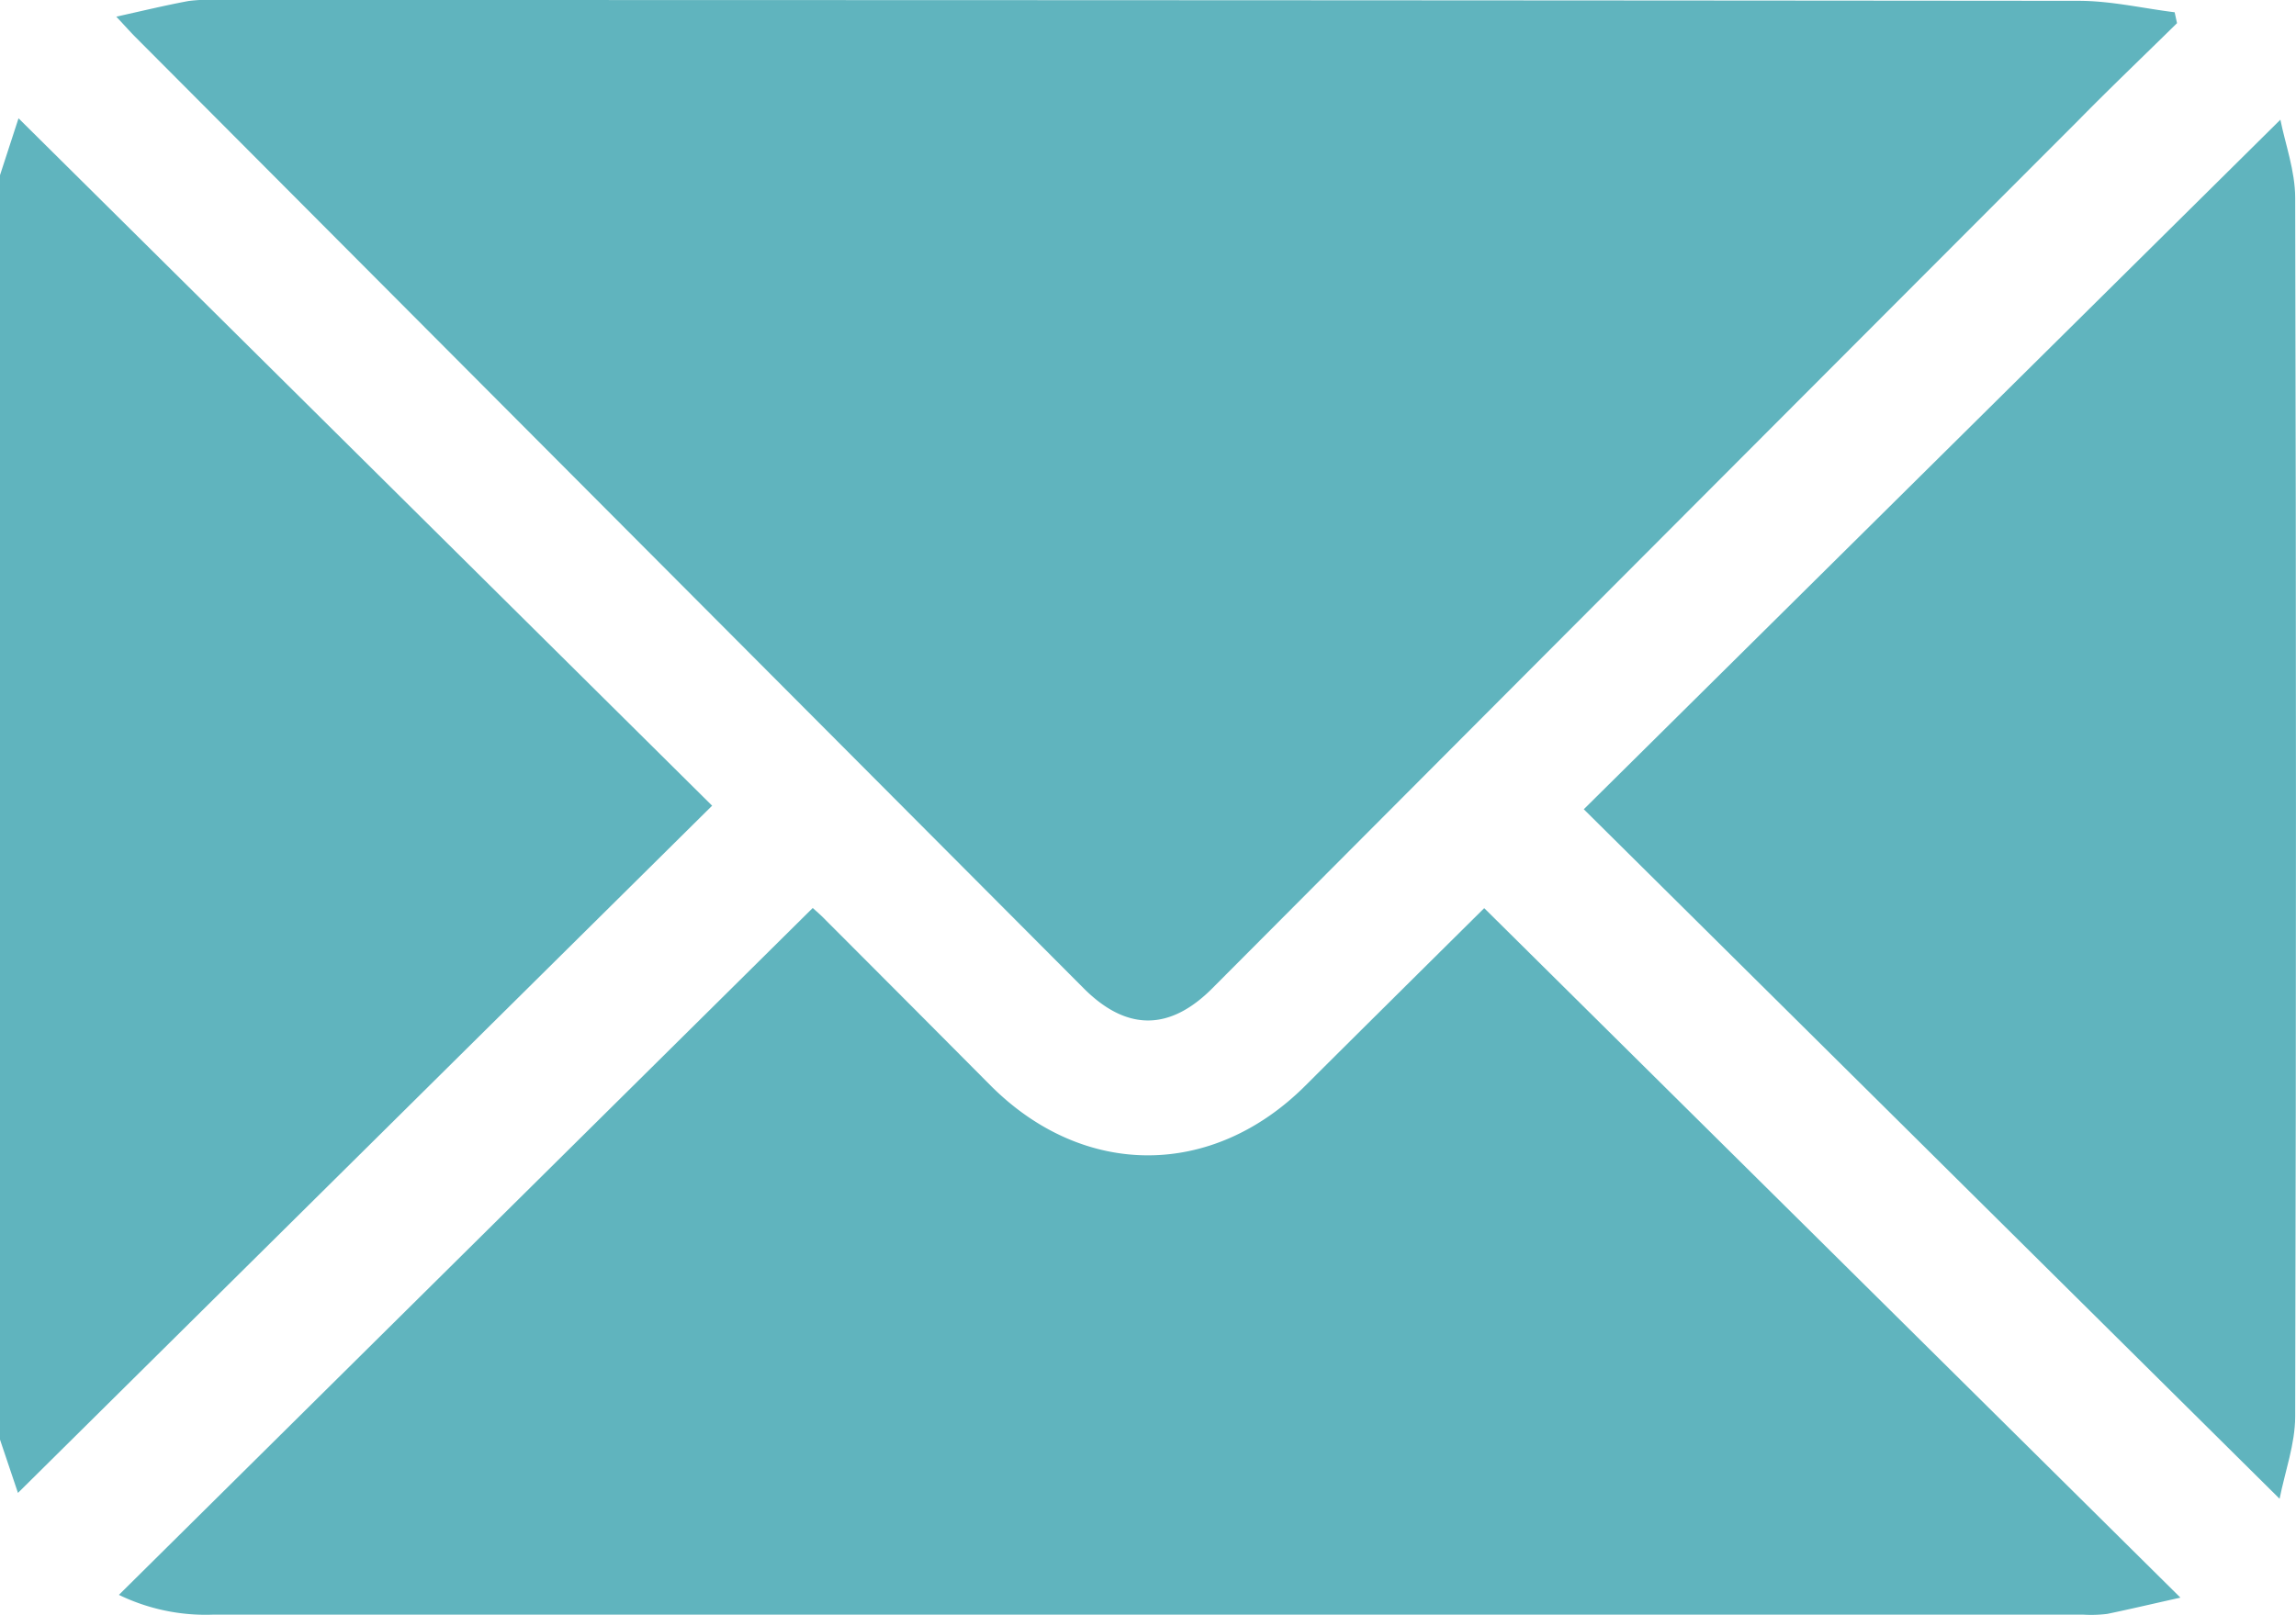
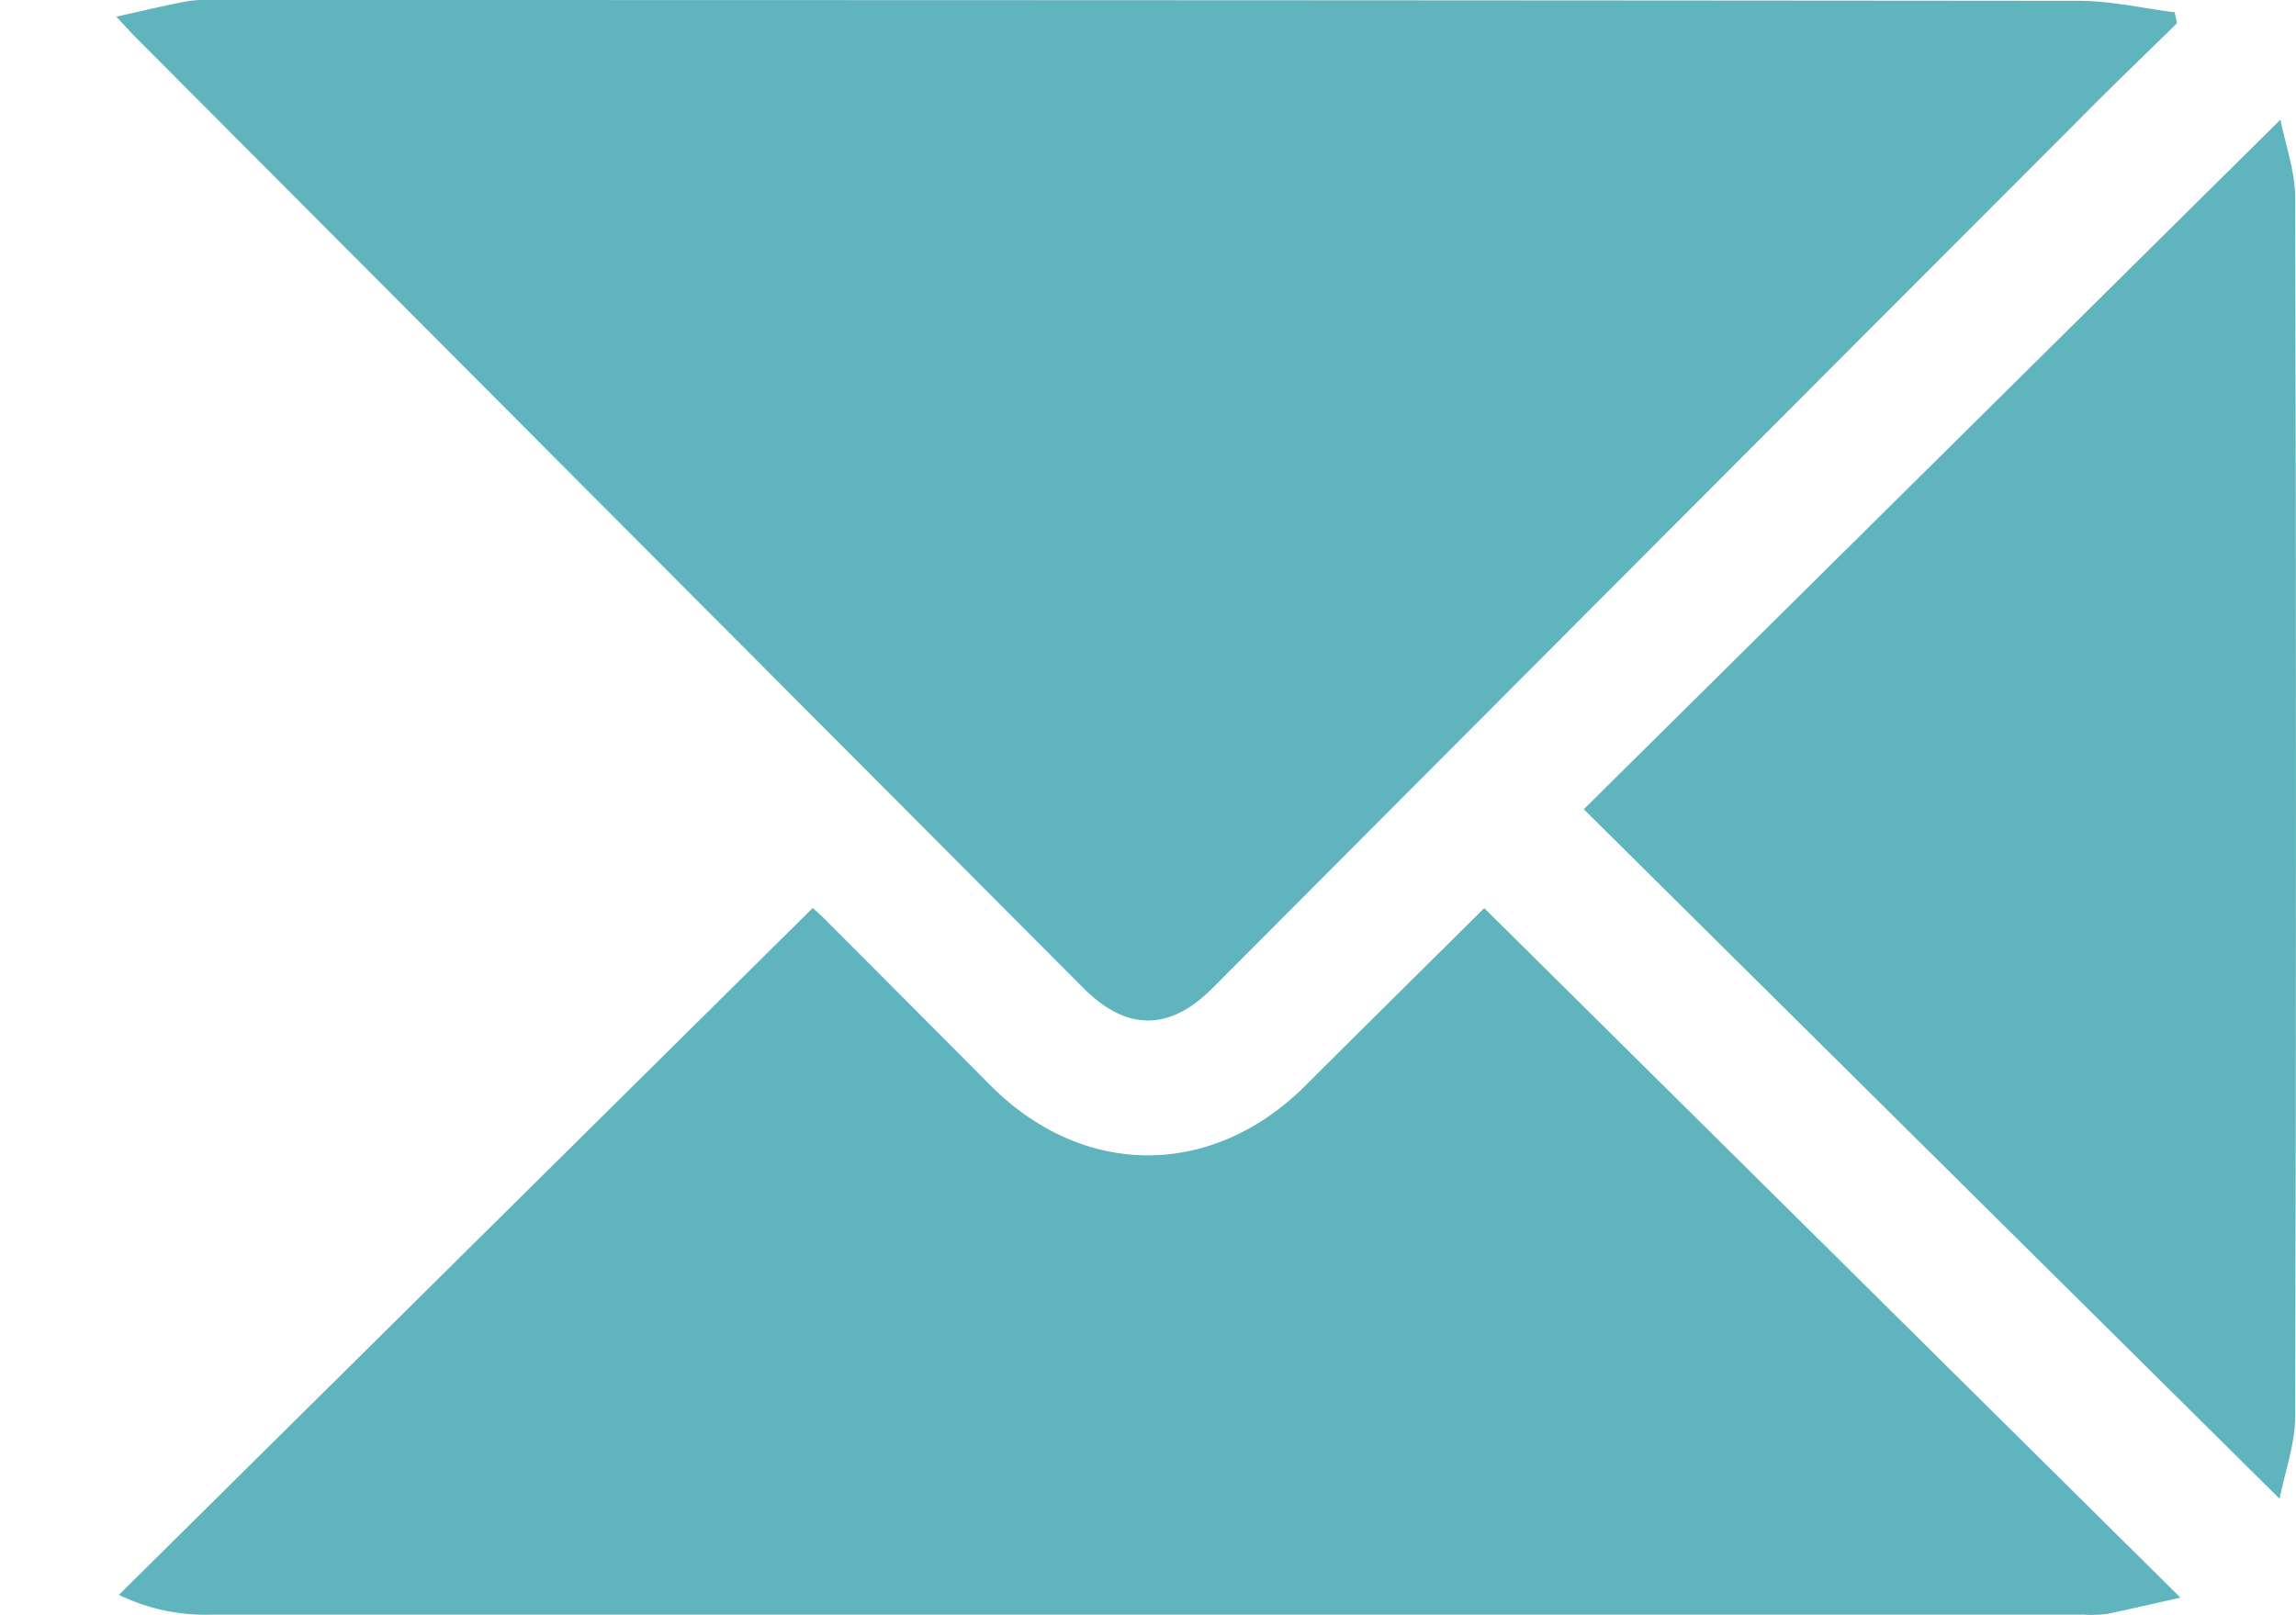
<svg xmlns="http://www.w3.org/2000/svg" viewBox="0 0 282.5 198.73">
  <defs>
    <style>.cls-1{fill:#60b4be;}</style>
  </defs>
  <g id="Ebene_2" data-name="Ebene 2">
    <g id="Ebene_1-2" data-name="Ebene 1">
-       <path class="cls-1" d="M0,21.56l2.28-7,85.34,84.6L2.21,183.74C1.63,182,.82,179.6,0,177.18Z" />
      <path class="cls-1" d="M267.86,2.85c-4.06,4-8.17,7.92-12.18,12Q202.4,68.2,149.15,121.65c-5.25,5.26-10.54,5.26-15.8,0L16.71,4.61c-.64-.64-1.24-1.32-2.4-2.56C17.61,1.32,20.4.64,23.22.12A20.33,20.33,0,0,1,26.8,0Q141.27,0,255.73.1c4,0,7.89.92,11.84,1.41Z" />
      <path class="cls-1" d="M14.63,196.29,100,111.75c.23.22,1,.86,1.65,1.55q10.13,10.14,20.24,20.31c11.43,11.45,27.28,11.44,38.73,0,7.42-7.4,14.87-14.77,22-21.84l85.66,84.86c-3.37.75-6.16,1.41-9,2a16.09,16.09,0,0,1-3,.09h-230A24.47,24.47,0,0,1,14.63,196.29Z" />
      <path class="cls-1" d="M280.48,184.46,194.87,99.6l85.71-84.87c.58,2.94,1.82,6.29,1.82,9.63q.19,75,0,150C282.39,177.72,281.16,181.07,280.48,184.46Z" />
    </g>
  </g>
</svg>